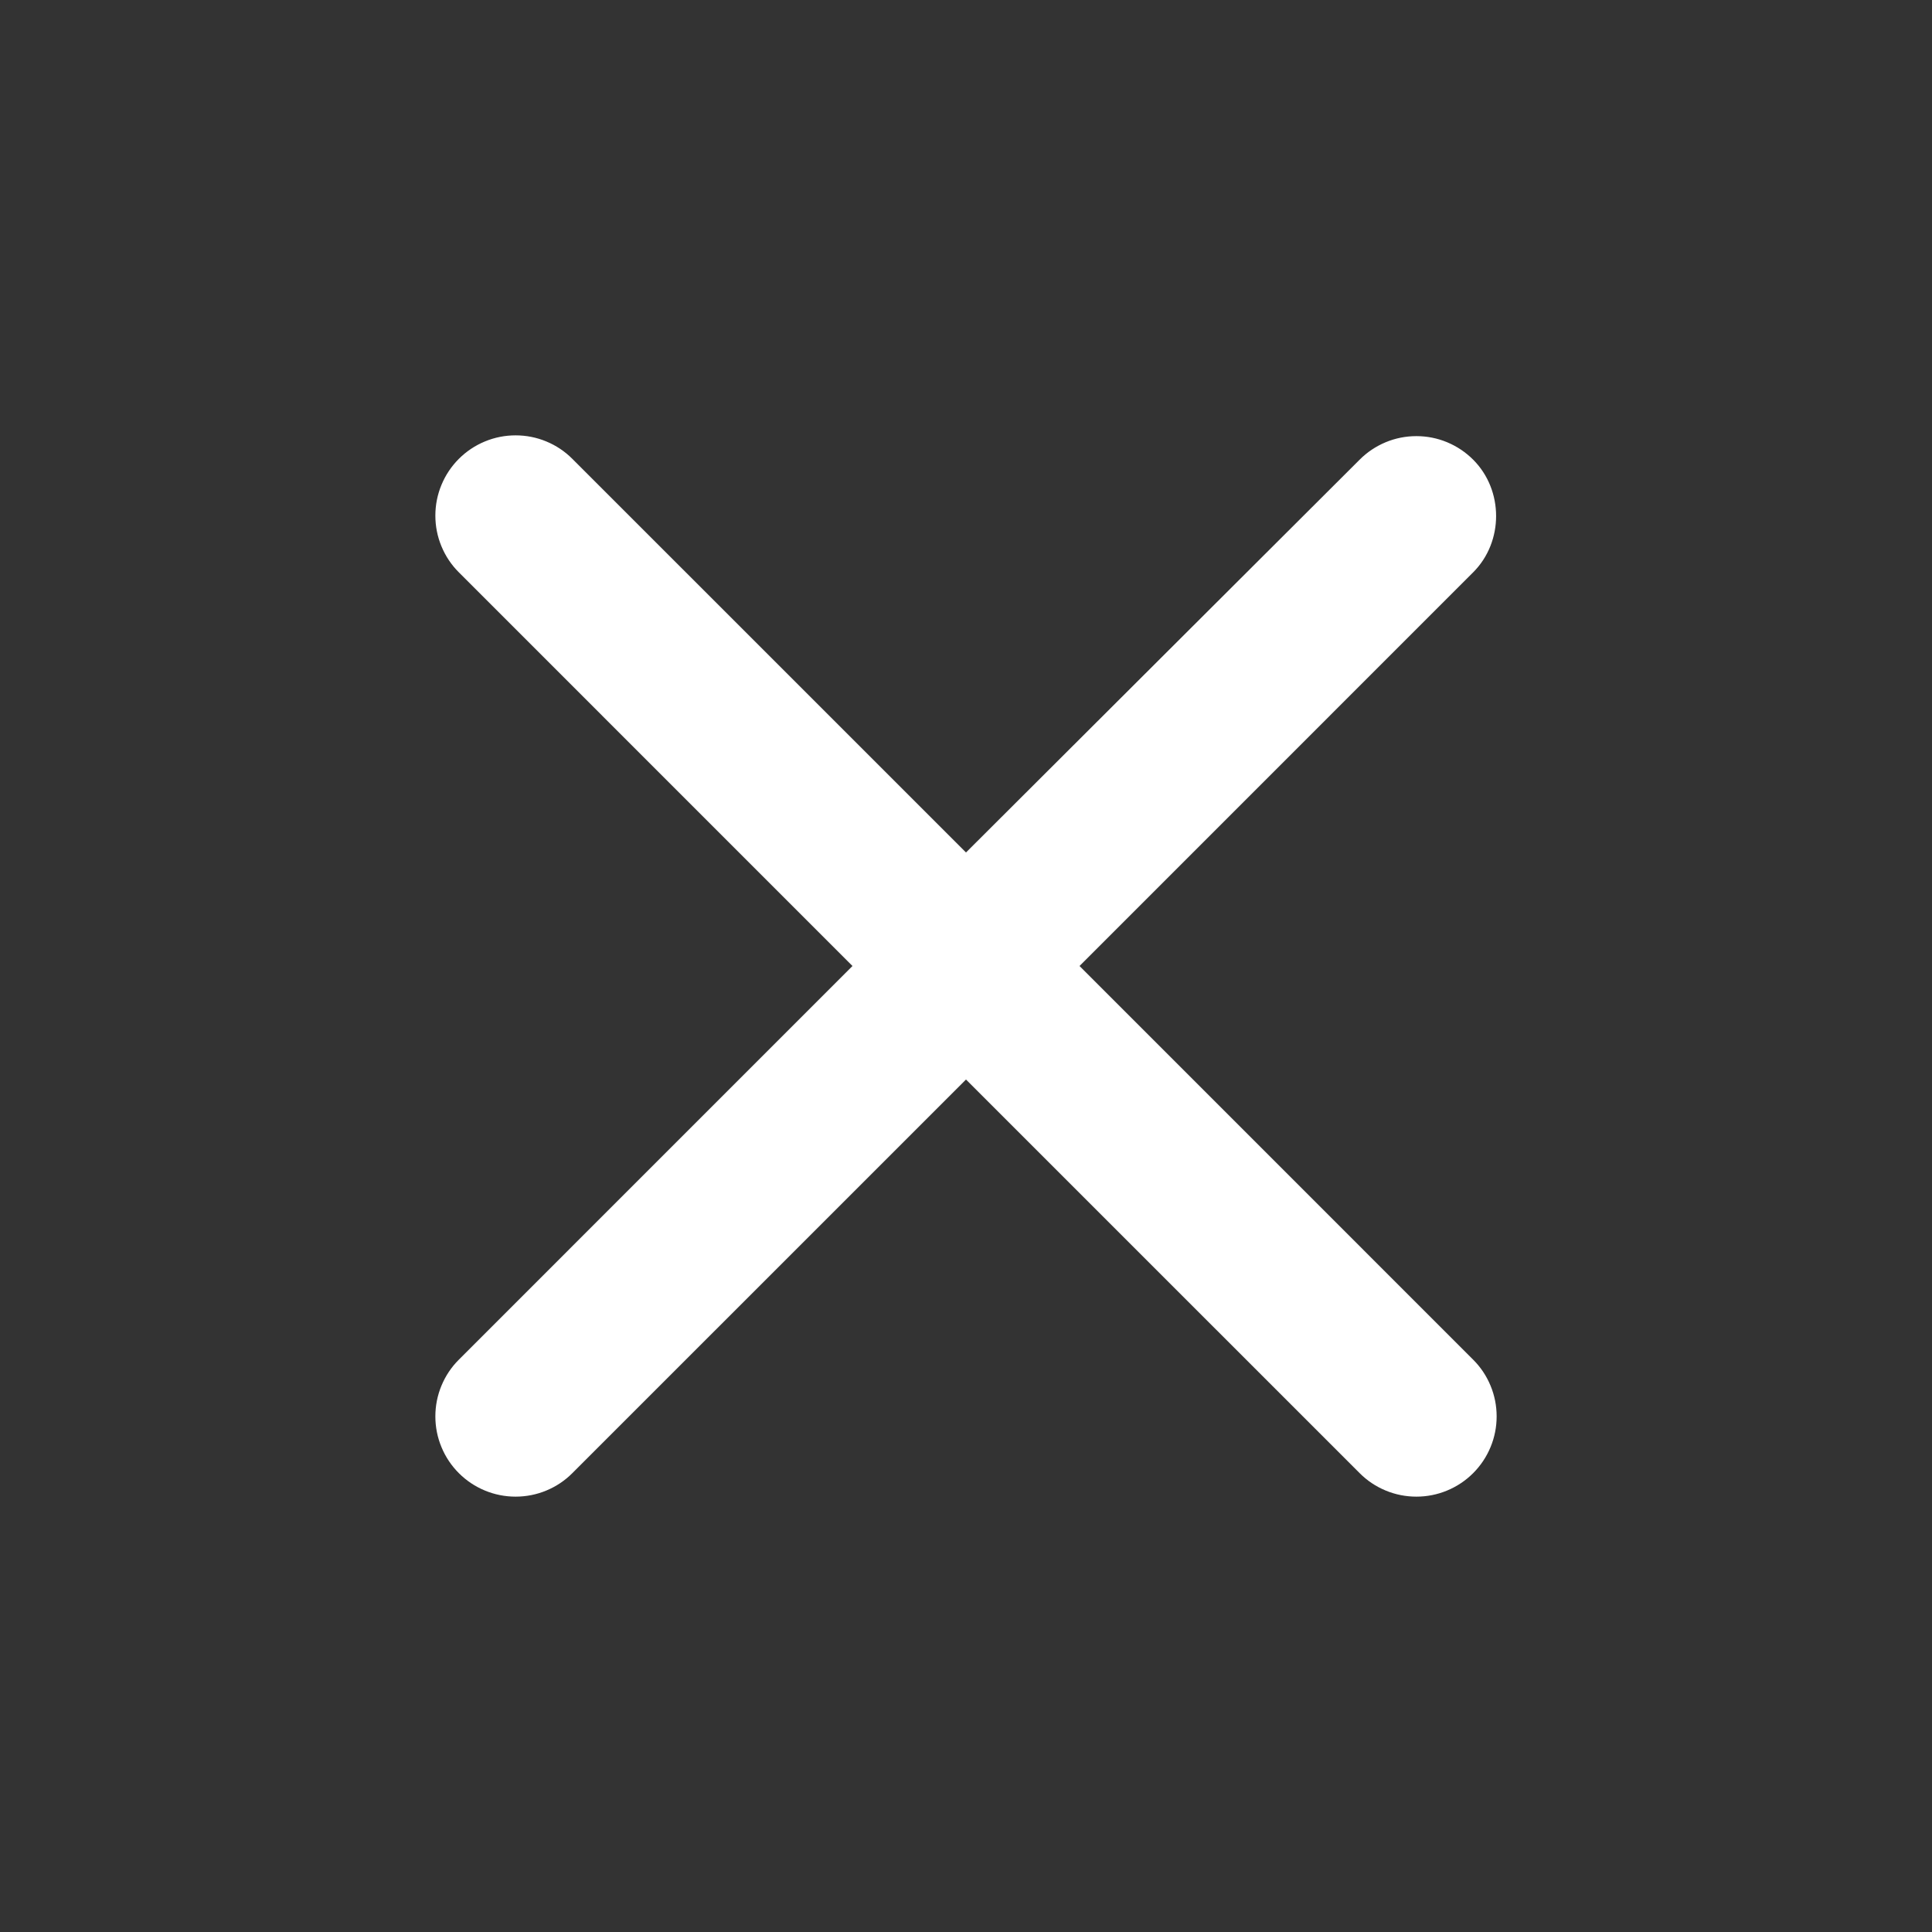
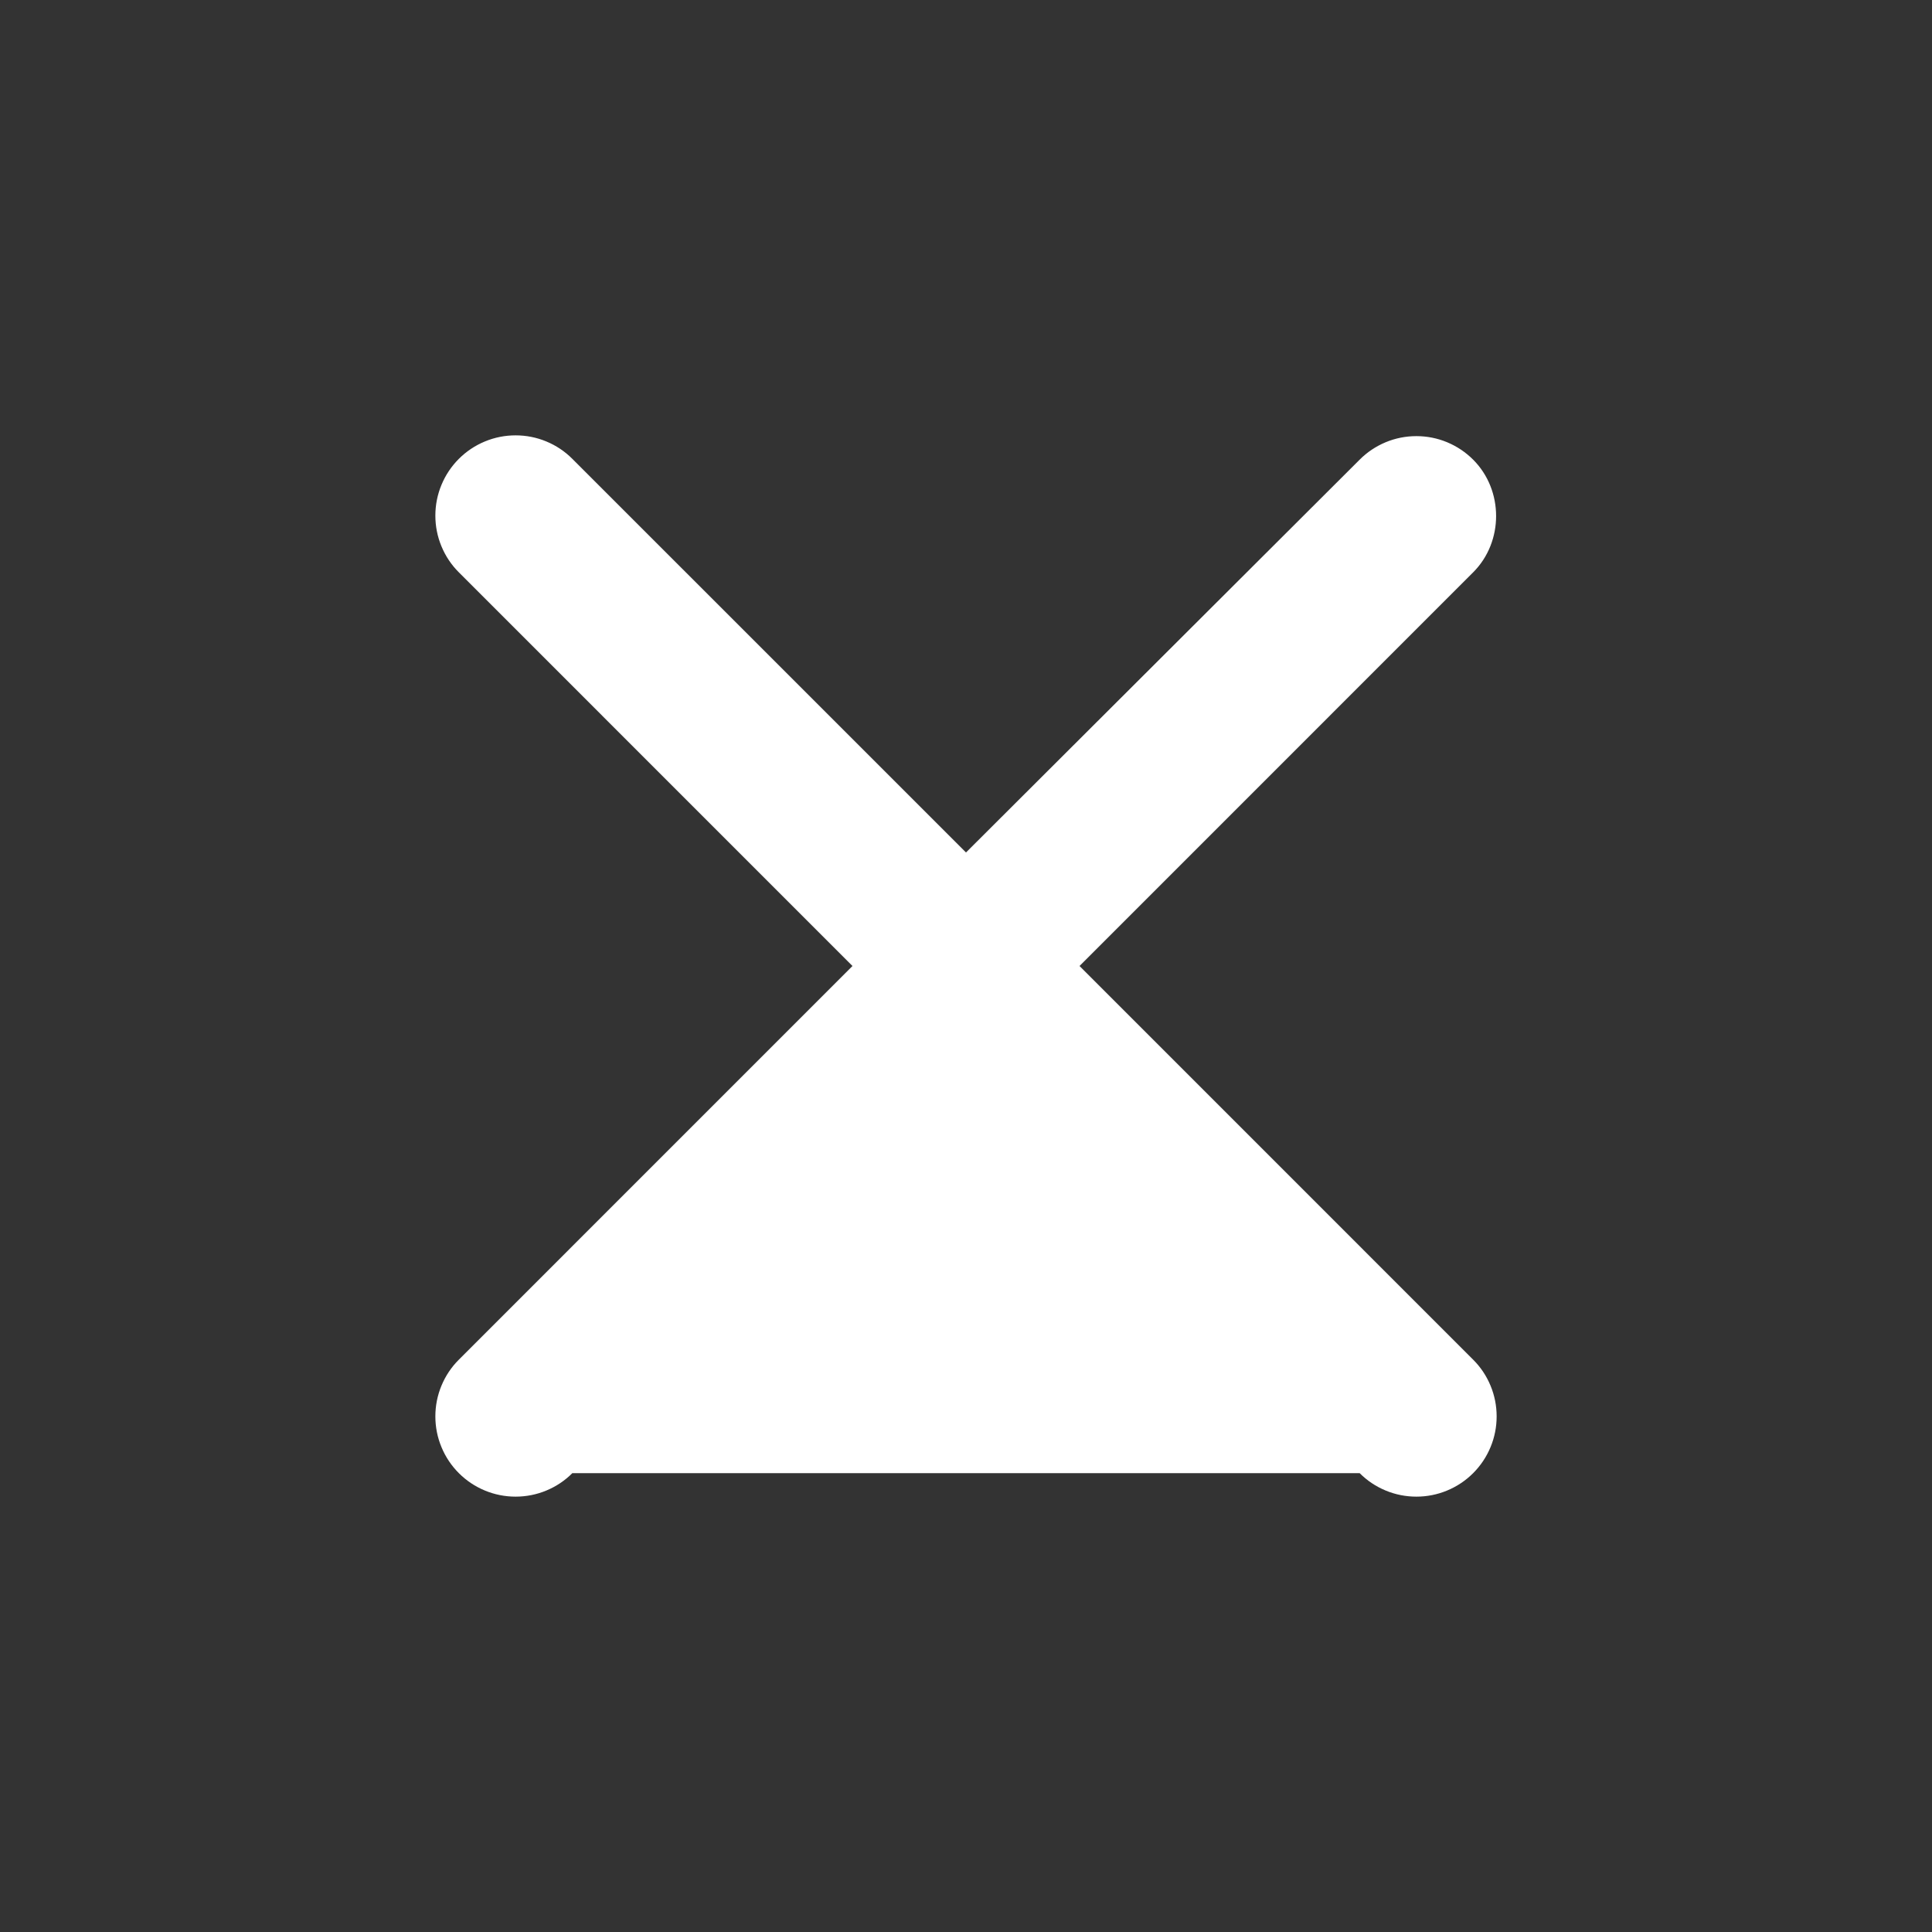
<svg xmlns="http://www.w3.org/2000/svg" width="50" height="50" viewBox="0 0 50 50" fill="none">
  <rect x="0" y="0" width="50" height="50" fill="#333333" stroke="none" />
-   <path d="M38.125 11.896C37.932 11.703 37.703 11.55 37.451 11.445C37.199 11.34 36.929 11.287 36.656 11.287C36.383 11.287 36.113 11.34 35.861 11.445C35.609 11.55 35.38 11.703 35.188 11.896L25 22.062L14.812 11.875C14.62 11.682 14.391 11.529 14.139 11.425C13.887 11.32 13.617 11.267 13.344 11.267C13.071 11.267 12.801 11.32 12.549 11.425C12.297 11.529 12.068 11.682 11.875 11.875C11.682 12.068 11.529 12.297 11.425 12.549C11.32 12.801 11.267 13.071 11.267 13.344C11.267 13.617 11.32 13.887 11.425 14.139C11.529 14.391 11.682 14.62 11.875 14.812L22.062 25L11.875 35.188C11.682 35.38 11.529 35.609 11.425 35.861C11.32 36.113 11.267 36.383 11.267 36.656C11.267 36.929 11.32 37.199 11.425 37.451C11.529 37.703 11.682 37.932 11.875 38.125C12.068 38.318 12.297 38.471 12.549 38.575C12.801 38.68 13.071 38.733 13.344 38.733C13.617 38.733 13.887 38.68 14.139 38.575C14.391 38.471 14.62 38.318 14.812 38.125L25 27.938L35.188 38.125C35.38 38.318 35.609 38.471 35.861 38.575C36.113 38.68 36.383 38.733 36.656 38.733C36.929 38.733 37.199 38.68 37.451 38.575C37.703 38.471 37.932 38.318 38.125 38.125C38.318 37.932 38.471 37.703 38.575 37.451C38.68 37.199 38.733 36.929 38.733 36.656C38.733 36.383 38.68 36.113 38.575 35.861C38.471 35.609 38.318 35.38 38.125 35.188L27.938 25L38.125 14.812C38.917 14.021 38.917 12.688 38.125 11.896Z" fill="white" />
+   <path d="M38.125 11.896C37.932 11.703 37.703 11.55 37.451 11.445C37.199 11.34 36.929 11.287 36.656 11.287C36.383 11.287 36.113 11.34 35.861 11.445C35.609 11.55 35.38 11.703 35.188 11.896L25 22.062L14.812 11.875C14.62 11.682 14.391 11.529 14.139 11.425C13.887 11.32 13.617 11.267 13.344 11.267C13.071 11.267 12.801 11.32 12.549 11.425C12.297 11.529 12.068 11.682 11.875 11.875C11.682 12.068 11.529 12.297 11.425 12.549C11.32 12.801 11.267 13.071 11.267 13.344C11.267 13.617 11.32 13.887 11.425 14.139C11.529 14.391 11.682 14.62 11.875 14.812L22.062 25L11.875 35.188C11.682 35.38 11.529 35.609 11.425 35.861C11.32 36.113 11.267 36.383 11.267 36.656C11.267 36.929 11.32 37.199 11.425 37.451C11.529 37.703 11.682 37.932 11.875 38.125C12.068 38.318 12.297 38.471 12.549 38.575C12.801 38.68 13.071 38.733 13.344 38.733C13.617 38.733 13.887 38.68 14.139 38.575C14.391 38.471 14.62 38.318 14.812 38.125L35.188 38.125C35.38 38.318 35.609 38.471 35.861 38.575C36.113 38.68 36.383 38.733 36.656 38.733C36.929 38.733 37.199 38.68 37.451 38.575C37.703 38.471 37.932 38.318 38.125 38.125C38.318 37.932 38.471 37.703 38.575 37.451C38.68 37.199 38.733 36.929 38.733 36.656C38.733 36.383 38.68 36.113 38.575 35.861C38.471 35.609 38.318 35.38 38.125 35.188L27.938 25L38.125 14.812C38.917 14.021 38.917 12.688 38.125 11.896Z" fill="white" />
</svg>